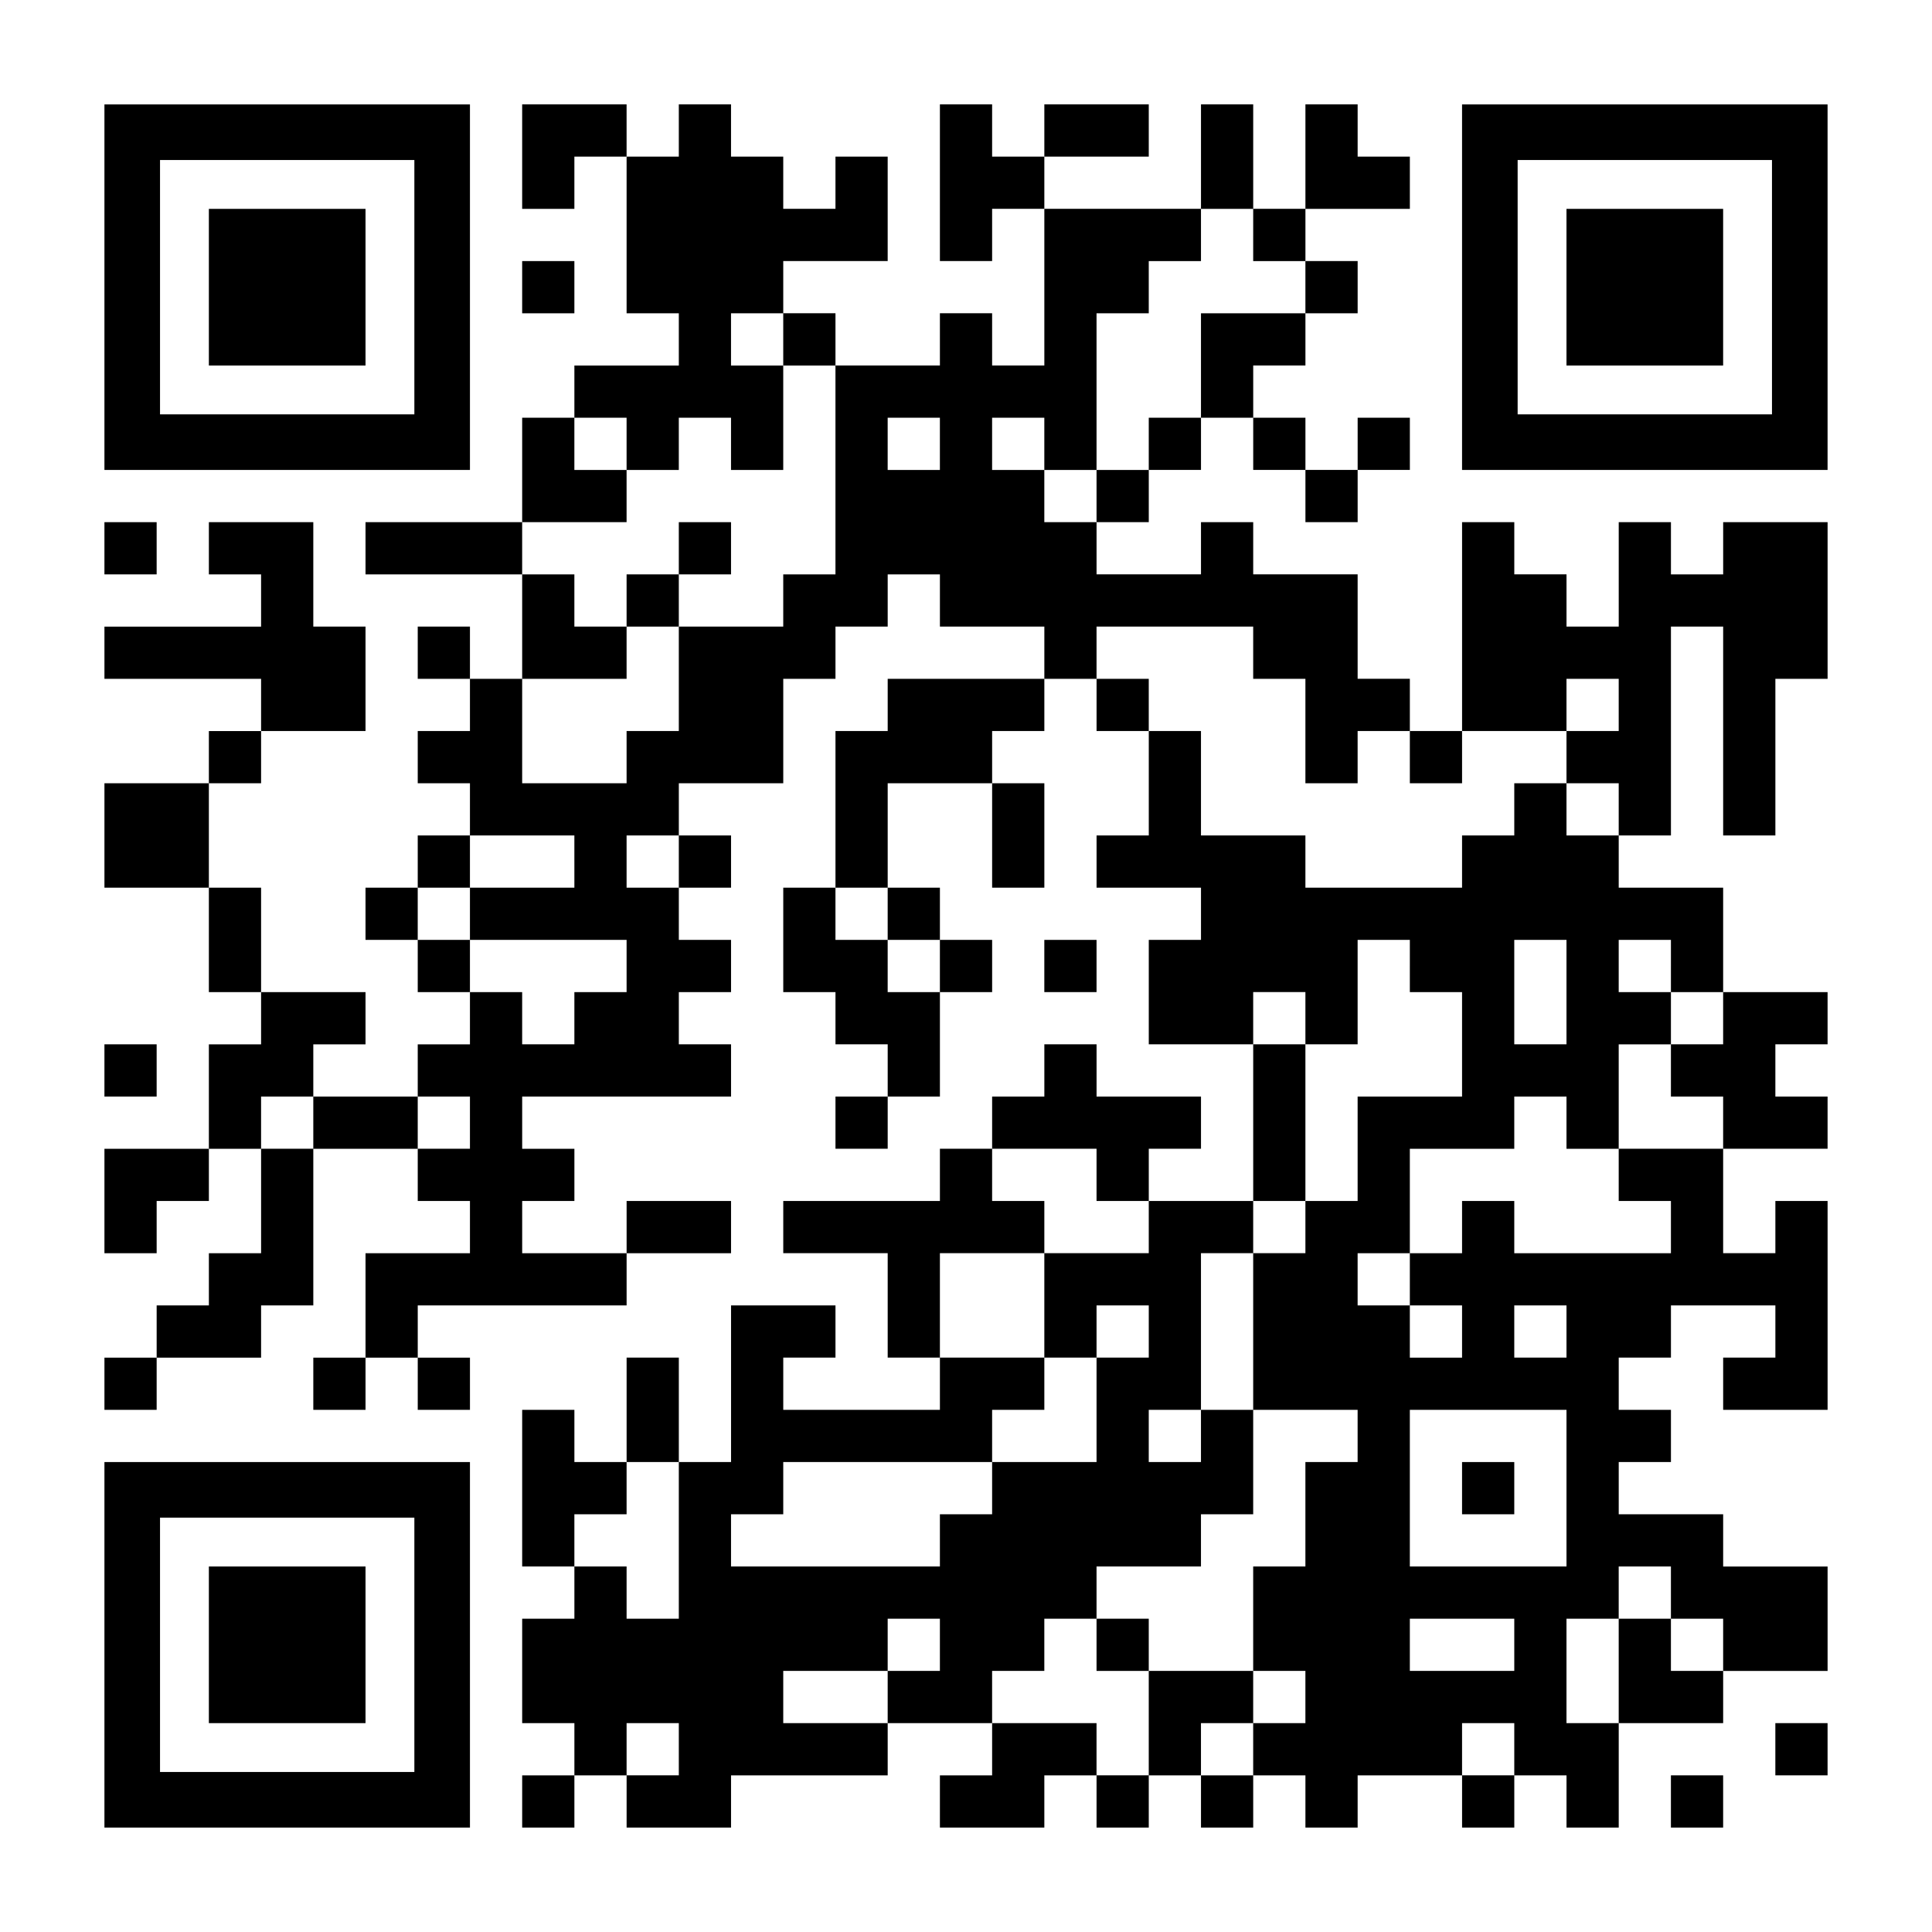
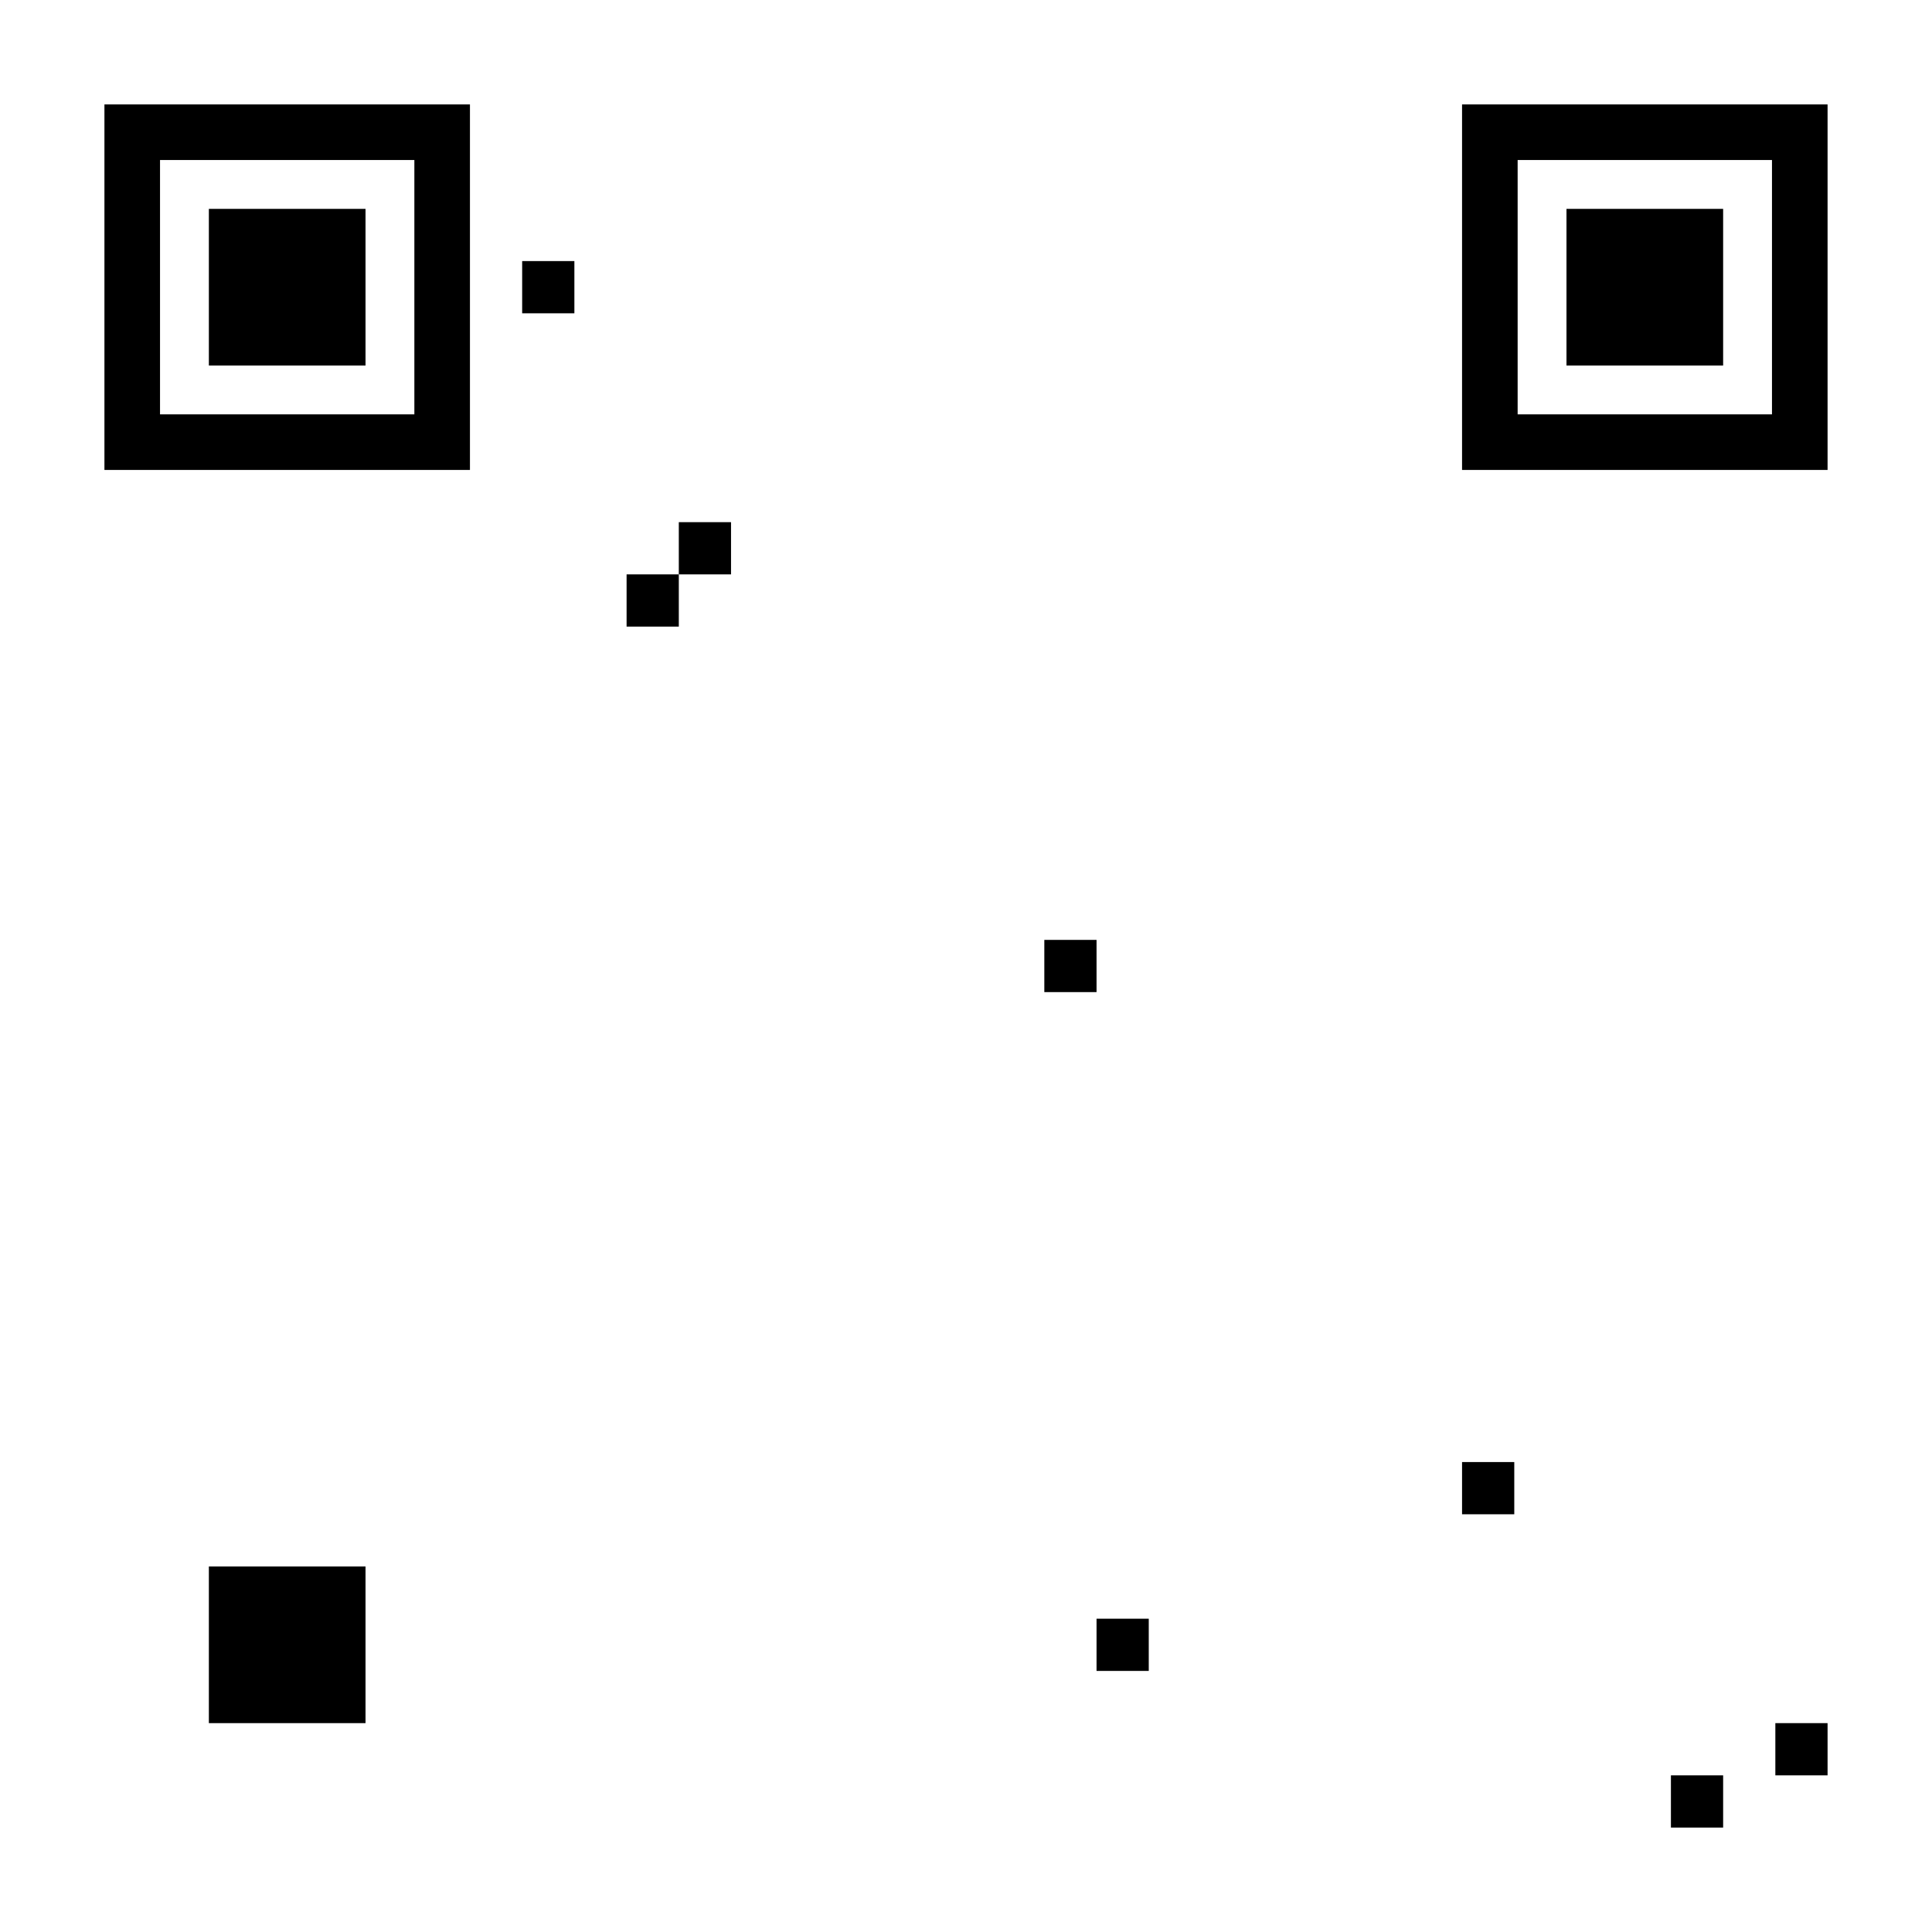
<svg xmlns="http://www.w3.org/2000/svg" version="1.0" width="1147px" height="1147px" viewBox="0 0 1147 1147" preserveAspectRatio="xMidYMid meet">
  <g transform="translate(0,1147) scale(0.1,-0.1)" fill="#000000" stroke="none">
    <path d="M620 9765 l0 -1085 1085 0 1085 0 0 1085 0 1085 -1085 0 -1085 0 0 -1085z m1840 0 l0 -755 -755 0 -755 0 0 755 0 755 755 0 755 0 0 -755z" />
    <path d="M1240 9765 l0 -465 465 0 465 0 0 465 0 465 -465 0 -465 0 0 -465z" />
-     <path d="M3100 10540 l0 -310 155 0 155 0 0 155 0 155 155 0 155 0 0 -465 0 -465 155 0 155 0 0 -155 0 -155 -310 0 -310 0 0 -155 0 -155 -155 0 -155 0 0 -310 0 -310 -465 0 -465 0 0 -155 0 -155 465 0 465 0 0 -310 0 -310 -155 0 -155 0 0 155 0 155 -155 0 -155 0 0 -155 0 -155 155 0 155 0 0 -155 0 -155 -155 0 -155 0 0 -155 0 -155 155 0 155 0 0 -155 0 -155 -155 0 -155 0 0 -155 0 -155 -155 0 -155 0 0 -155 0 -155 155 0 155 0 0 -155 0 -155 155 0 155 0 0 -155 0 -155 -155 0 -155 0 0 -155 0 -155 -310 0 -310 0 0 155 0 155 155 0 155 0 0 155 0 155 -310 0 -310 0 0 310 0 310 -155 0 -155 0 0 310 0 310 155 0 155 0 0 155 0 155 310 0 310 0 0 310 0 310 -155 0 -155 0 0 310 0 310 -310 0 -310 0 0 -155 0 -155 155 0 155 0 0 -155 0 -155 -465 0 -465 0 0 -155 0 -155 465 0 465 0 0 -155 0 -155 -155 0 -155 0 0 -155 0 -155 -310 0 -310 0 0 -310 0 -310 310 0 310 0 0 -310 0 -310 155 0 155 0 0 -155 0 -155 -155 0 -155 0 0 -310 0 -310 -310 0 -310 0 0 -310 0 -310 155 0 155 0 0 155 0 155 155 0 155 0 0 155 0 155 155 0 155 0 0 -310 0 -310 -155 0 -155 0 0 -155 0 -155 -155 0 -155 0 0 -155 0 -155 -155 0 -155 0 0 -155 0 -155 155 0 155 0 0 155 0 155 310 0 310 0 0 155 0 155 155 0 155 0 0 465 0 465 310 0 310 0 0 -155 0 -155 155 0 155 0 0 -155 0 -155 -310 0 -310 0 0 -310 0 -310 -155 0 -155 0 0 -155 0 -155 155 0 155 0 0 155 0 155 155 0 155 0 0 -155 0 -155 155 0 155 0 0 155 0 155 -155 0 -155 0 0 155 0 155 620 0 620 0 0 155 0 155 310 0 310 0 0 155 0 155 -310 0 -310 0 0 -155 0 -155 -310 0 -310 0 0 155 0 155 155 0 155 0 0 155 0 155 -155 0 -155 0 0 155 0 155 620 0 620 0 0 155 0 155 -155 0 -155 0 0 155 0 155 155 0 155 0 0 155 0 155 -155 0 -155 0 0 155 0 155 155 0 155 0 0 155 0 155 -155 0 -155 0 0 155 0 155 310 0 310 0 0 310 0 310 155 0 155 0 0 155 0 155 155 0 155 0 0 155 0 155 155 0 155 0 0 -155 0 -155 310 0 310 0 0 -155 0 -155 -465 0 -465 0 0 -155 0 -155 -155 0 -155 0 0 -465 0 -465 -155 0 -155 0 0 -310 0 -310 155 0 155 0 0 -155 0 -155 155 0 155 0 0 -155 0 -155 -155 0 -155 0 0 -155 0 -155 155 0 155 0 0 155 0 155 155 0 155 0 0 310 0 310 155 0 155 0 0 155 0 155 -155 0 -155 0 0 155 0 155 -155 0 -155 0 0 310 0 310 310 0 310 0 0 -310 0 -310 155 0 155 0 0 310 0 310 -155 0 -155 0 0 155 0 155 155 0 155 0 0 155 0 155 155 0 155 0 0 -155 0 -155 155 0 155 0 0 -310 0 -310 -155 0 -155 0 0 -155 0 -155 310 0 310 0 0 -155 0 -155 -155 0 -155 0 0 -310 0 -310 310 0 310 0 0 -465 0 -465 -310 0 -310 0 0 155 0 155 155 0 155 0 0 155 0 155 -310 0 -310 0 0 155 0 155 -155 0 -155 0 0 -155 0 -155 -155 0 -155 0 0 -155 0 -155 -155 0 -155 0 0 -155 0 -155 -465 0 -465 0 0 -155 0 -155 310 0 310 0 0 -310 0 -310 155 0 155 0 0 -155 0 -155 -465 0 -465 0 0 155 0 155 155 0 155 0 0 155 0 155 -310 0 -310 0 0 -465 0 -465 -155 0 -155 0 0 310 0 310 -155 0 -155 0 0 -310 0 -310 -155 0 -155 0 0 155 0 155 -155 0 -155 0 0 -465 0 -465 155 0 155 0 0 -155 0 -155 -155 0 -155 0 0 -310 0 -310 155 0 155 0 0 -155 0 -155 -155 0 -155 0 0 -155 0 -155 155 0 155 0 0 155 0 155 155 0 155 0 0 -155 0 -155 310 0 310 0 0 155 0 155 465 0 465 0 0 155 0 155 310 0 310 0 0 -155 0 -155 -155 0 -155 0 0 -155 0 -155 310 0 310 0 0 155 0 155 155 0 155 0 0 -155 0 -155 155 0 155 0 0 155 0 155 155 0 155 0 0 -155 0 -155 155 0 155 0 0 155 0 155 155 0 155 0 0 -155 0 -155 155 0 155 0 0 155 0 155 310 0 310 0 0 -155 0 -155 155 0 155 0 0 155 0 155 155 0 155 0 0 -155 0 -155 155 0 155 0 0 310 0 310 310 0 310 0 0 155 0 155 310 0 310 0 0 310 0 310 -310 0 -310 0 0 155 0 155 -310 0 -310 0 0 155 0 155 155 0 155 0 0 155 0 155 -155 0 -155 0 0 155 0 155 155 0 155 0 0 155 0 155 310 0 310 0 0 -155 0 -155 -155 0 -155 0 0 -155 0 -155 310 0 310 0 0 620 0 620 -155 0 -155 0 0 -155 0 -155 -155 0 -155 0 0 310 0 310 310 0 310 0 0 155 0 155 -155 0 -155 0 0 155 0 155 155 0 155 0 0 155 0 155 -310 0 -310 0 0 310 0 310 -310 0 -310 0 0 155 0 155 155 0 155 0 0 620 0 620 155 0 155 0 0 -620 0 -620 155 0 155 0 0 465 0 465 155 0 155 0 0 465 0 465 -310 0 -310 0 0 -155 0 -155 -155 0 -155 0 0 155 0 155 -155 0 -155 0 0 -310 0 -310 -155 0 -155 0 0 155 0 155 -155 0 -155 0 0 155 0 155 -155 0 -155 0 0 -620 0 -620 -155 0 -155 0 0 155 0 155 -155 0 -155 0 0 310 0 310 -310 0 -310 0 0 155 0 155 -155 0 -155 0 0 -155 0 -155 -310 0 -310 0 0 155 0 155 155 0 155 0 0 155 0 155 155 0 155 0 0 155 0 155 155 0 155 0 0 -155 0 -155 155 0 155 0 0 -155 0 -155 155 0 155 0 0 155 0 155 155 0 155 0 0 155 0 155 -155 0 -155 0 0 -155 0 -155 -155 0 -155 0 0 155 0 155 -155 0 -155 0 0 155 0 155 155 0 155 0 0 155 0 155 155 0 155 0 0 155 0 155 -155 0 -155 0 0 155 0 155 310 0 310 0 0 155 0 155 -155 0 -155 0 0 155 0 155 -155 0 -155 0 0 -310 0 -310 -155 0 -155 0 0 310 0 310 -155 0 -155 0 0 -310 0 -310 -465 0 -465 0 0 155 0 155 310 0 310 0 0 155 0 155 -310 0 -310 0 0 -155 0 -155 -155 0 -155 0 0 155 0 155 -155 0 -155 0 0 -465 0 -465 155 0 155 0 0 155 0 155 155 0 155 0 0 -465 0 -465 -155 0 -155 0 0 155 0 155 -155 0 -155 0 0 -155 0 -155 -310 0 -310 0 0 155 0 155 -155 0 -155 0 0 155 0 155 310 0 310 0 0 310 0 310 -155 0 -155 0 0 -155 0 -155 -155 0 -155 0 0 155 0 155 -155 0 -155 0 0 155 0 155 -155 0 -155 0 0 -155 0 -155 -155 0 -155 0 0 155 0 155 -310 0 -310 0 0 -310z m4340 -465 l0 -155 155 0 155 0 0 -155 0 -155 -310 0 -310 0 0 -310 0 -310 -155 0 -155 0 0 -155 0 -155 -155 0 -155 0 0 -155 0 -155 -155 0 -155 0 0 155 0 155 -155 0 -155 0 0 155 0 155 155 0 155 0 0 -155 0 -155 155 0 155 0 0 465 0 465 155 0 155 0 0 155 0 155 155 0 155 0 0 155 0 155 155 0 155 0 0 -155z m-2790 -620 l0 -155 155 0 155 0 0 -620 0 -620 -155 0 -155 0 0 -155 0 -155 -310 0 -310 0 0 -310 0 -310 -155 0 -155 0 0 -155 0 -155 -310 0 -310 0 0 310 0 310 310 0 310 0 0 155 0 155 -155 0 -155 0 0 155 0 155 -155 0 -155 0 0 155 0 155 310 0 310 0 0 155 0 155 -155 0 -155 0 0 155 0 155 155 0 155 0 0 -155 0 -155 155 0 155 0 0 155 0 155 155 0 155 0 0 -155 0 -155 155 0 155 0 0 310 0 310 -155 0 -155 0 0 155 0 155 155 0 155 0 0 -155z m930 -620 l0 -155 -155 0 -155 0 0 155 0 155 155 0 155 0 0 -155z m1860 -1240 l0 -155 155 0 155 0 0 -310 0 -310 155 0 155 0 0 155 0 155 155 0 155 0 0 -155 0 -155 155 0 155 0 0 155 0 155 310 0 310 0 0 155 0 155 155 0 155 0 0 -155 0 -155 -155 0 -155 0 0 -155 0 -155 155 0 155 0 0 -155 0 -155 -155 0 -155 0 0 155 0 155 -155 0 -155 0 0 -155 0 -155 -155 0 -155 0 0 -155 0 -155 -465 0 -465 0 0 155 0 155 -310 0 -310 0 0 310 0 310 -155 0 -155 0 0 155 0 155 -155 0 -155 0 0 155 0 155 465 0 465 0 0 -155z m-4030 -1240 l0 -155 -310 0 -310 0 0 -155 0 -155 465 0 465 0 0 -155 0 -155 -155 0 -155 0 0 -155 0 -155 -155 0 -155 0 0 155 0 155 -155 0 -155 0 0 155 0 155 -155 0 -155 0 0 155 0 155 155 0 155 0 0 155 0 155 310 0 310 0 0 -155z m620 0 l0 -155 -155 0 -155 0 0 155 0 155 155 0 155 0 0 -155z m1240 -310 l0 -155 155 0 155 0 0 -155 0 -155 -155 0 -155 0 0 155 0 155 -155 0 -155 0 0 155 0 155 155 0 155 0 0 -155z m3100 -310 l0 -155 155 0 155 0 0 -310 0 -310 -310 0 -310 0 0 -310 0 -310 -155 0 -155 0 0 -155 0 -155 -155 0 -155 0 0 -465 0 -465 310 0 310 0 0 -155 0 -155 -155 0 -155 0 0 -310 0 -310 -155 0 -155 0 0 -310 0 -310 155 0 155 0 0 -155 0 -155 -155 0 -155 0 0 -155 0 -155 -155 0 -155 0 0 155 0 155 155 0 155 0 0 155 0 155 -310 0 -310 0 0 -310 0 -310 -155 0 -155 0 0 155 0 155 -310 0 -310 0 0 155 0 155 155 0 155 0 0 155 0 155 155 0 155 0 0 155 0 155 310 0 310 0 0 155 0 155 155 0 155 0 0 310 0 310 -155 0 -155 0 0 -155 0 -155 -155 0 -155 0 0 155 0 155 155 0 155 0 0 465 0 465 155 0 155 0 0 155 0 155 155 0 155 0 0 465 0 465 -155 0 -155 0 0 155 0 155 155 0 155 0 0 -155 0 -155 155 0 155 0 0 310 0 310 155 0 155 0 0 -155z m930 -155 l0 -310 -155 0 -155 0 0 310 0 310 155 0 155 0 0 -310z m620 155 l0 -155 155 0 155 0 0 -155 0 -155 -155 0 -155 0 0 -155 0 -155 155 0 155 0 0 -155 0 -155 -310 0 -310 0 0 -155 0 -155 155 0 155 0 0 -155 0 -155 -465 0 -465 0 0 155 0 155 -155 0 -155 0 0 -155 0 -155 -155 0 -155 0 0 -155 0 -155 155 0 155 0 0 -155 0 -155 -155 0 -155 0 0 155 0 155 -155 0 -155 0 0 155 0 155 155 0 155 0 0 310 0 310 310 0 310 0 0 155 0 155 155 0 155 0 0 -155 0 -155 155 0 155 0 0 310 0 310 155 0 155 0 0 155 0 155 -155 0 -155 0 0 155 0 155 155 0 155 0 0 -155z m-8060 -930 l0 -155 -155 0 -155 0 0 155 0 155 155 0 155 0 0 -155z m930 0 l0 -155 -155 0 -155 0 0 155 0 155 155 0 155 0 0 -155z m3720 -310 l0 -155 155 0 155 0 0 -155 0 -155 -310 0 -310 0 0 -310 0 -310 155 0 155 0 0 155 0 155 155 0 155 0 0 -155 0 -155 -155 0 -155 0 0 -310 0 -310 -310 0 -310 0 0 -155 0 -155 -155 0 -155 0 0 -155 0 -155 -620 0 -620 0 0 155 0 155 155 0 155 0 0 155 0 155 620 0 620 0 0 155 0 155 155 0 155 0 0 155 0 155 -310 0 -310 0 0 310 0 310 310 0 310 0 0 155 0 155 -155 0 -155 0 0 155 0 155 310 0 310 0 0 -155z m2790 -930 l0 -155 -155 0 -155 0 0 155 0 155 155 0 155 0 0 -155z m0 -930 l0 -465 -465 0 -465 0 0 465 0 465 465 0 465 0 0 -465z m-5270 -310 l0 -465 -155 0 -155 0 0 155 0 155 -155 0 -155 0 0 155 0 155 155 0 155 0 0 155 0 155 155 0 155 0 0 -465z m5890 -310 l0 -155 155 0 155 0 0 -155 0 -155 -155 0 -155 0 0 155 0 155 -155 0 -155 0 0 -310 0 -310 -155 0 -155 0 0 310 0 310 155 0 155 0 0 155 0 155 155 0 155 0 0 -155z m-4340 -310 l0 -155 -155 0 -155 0 0 -155 0 -155 -310 0 -310 0 0 155 0 155 310 0 310 0 0 155 0 155 155 0 155 0 0 -155z m3410 0 l0 -155 -310 0 -310 0 0 155 0 155 310 0 310 0 0 -155z m-4960 -620 l0 -155 -155 0 -155 0 0 155 0 155 155 0 155 0 0 -155z m4960 0 l0 -155 -155 0 -155 0 0 155 0 155 155 0 155 0 0 -155z" />
    <path d="M4030 8215 l0 -155 -155 0 -155 0 0 -155 0 -155 155 0 155 0 0 155 0 155 155 0 155 0 0 155 0 155 -155 0 -155 0 0 -155z" />
    <path d="M6510 1705 l0 -155 155 0 155 0 0 155 0 155 -155 0 -155 0 0 -155z" />
    <path d="M8680 2635 l0 -155 155 0 155 0 0 155 0 155 -155 0 -155 0 0 -155z" />
    <path d="M8680 9765 l0 -1085 1085 0 1085 0 0 1085 0 1085 -1085 0 -1085 0 0 -1085z m1840 0 l0 -755 -755 0 -755 0 0 755 0 755 755 0 755 0 0 -755z" />
    <path d="M9300 9765 l0 -465 465 0 465 0 0 465 0 465 -465 0 -465 0 0 -465z" />
    <path d="M3100 9765 l0 -155 155 0 155 0 0 155 0 155 -155 0 -155 0 0 -155z" />
-     <path d="M620 8215 l0 -155 155 0 155 0 0 155 0 155 -155 0 -155 0 0 -155z" />
+     <path d="M620 8215 z" />
    <path d="M6200 5735 l0 -155 155 0 155 0 0 155 0 155 -155 0 -155 0 0 -155z" />
-     <path d="M620 5115 l0 -155 155 0 155 0 0 155 0 155 -155 0 -155 0 0 -155z" />
-     <path d="M620 1705 l0 -1085 1085 0 1085 0 0 1085 0 1085 -1085 0 -1085 0 0 -1085z m1840 0 l0 -755 -755 0 -755 0 0 755 0 755 755 0 755 0 0 -755z" />
    <path d="M1240 1705 l0 -465 465 0 465 0 0 465 0 465 -465 0 -465 0 0 -465z" />
    <path d="M10540 1085 l0 -155 155 0 155 0 0 155 0 155 -155 0 -155 0 0 -155z" />
    <path d="M9920 775 l0 -155 155 0 155 0 0 155 0 155 -155 0 -155 0 0 -155z" />
  </g>
</svg>